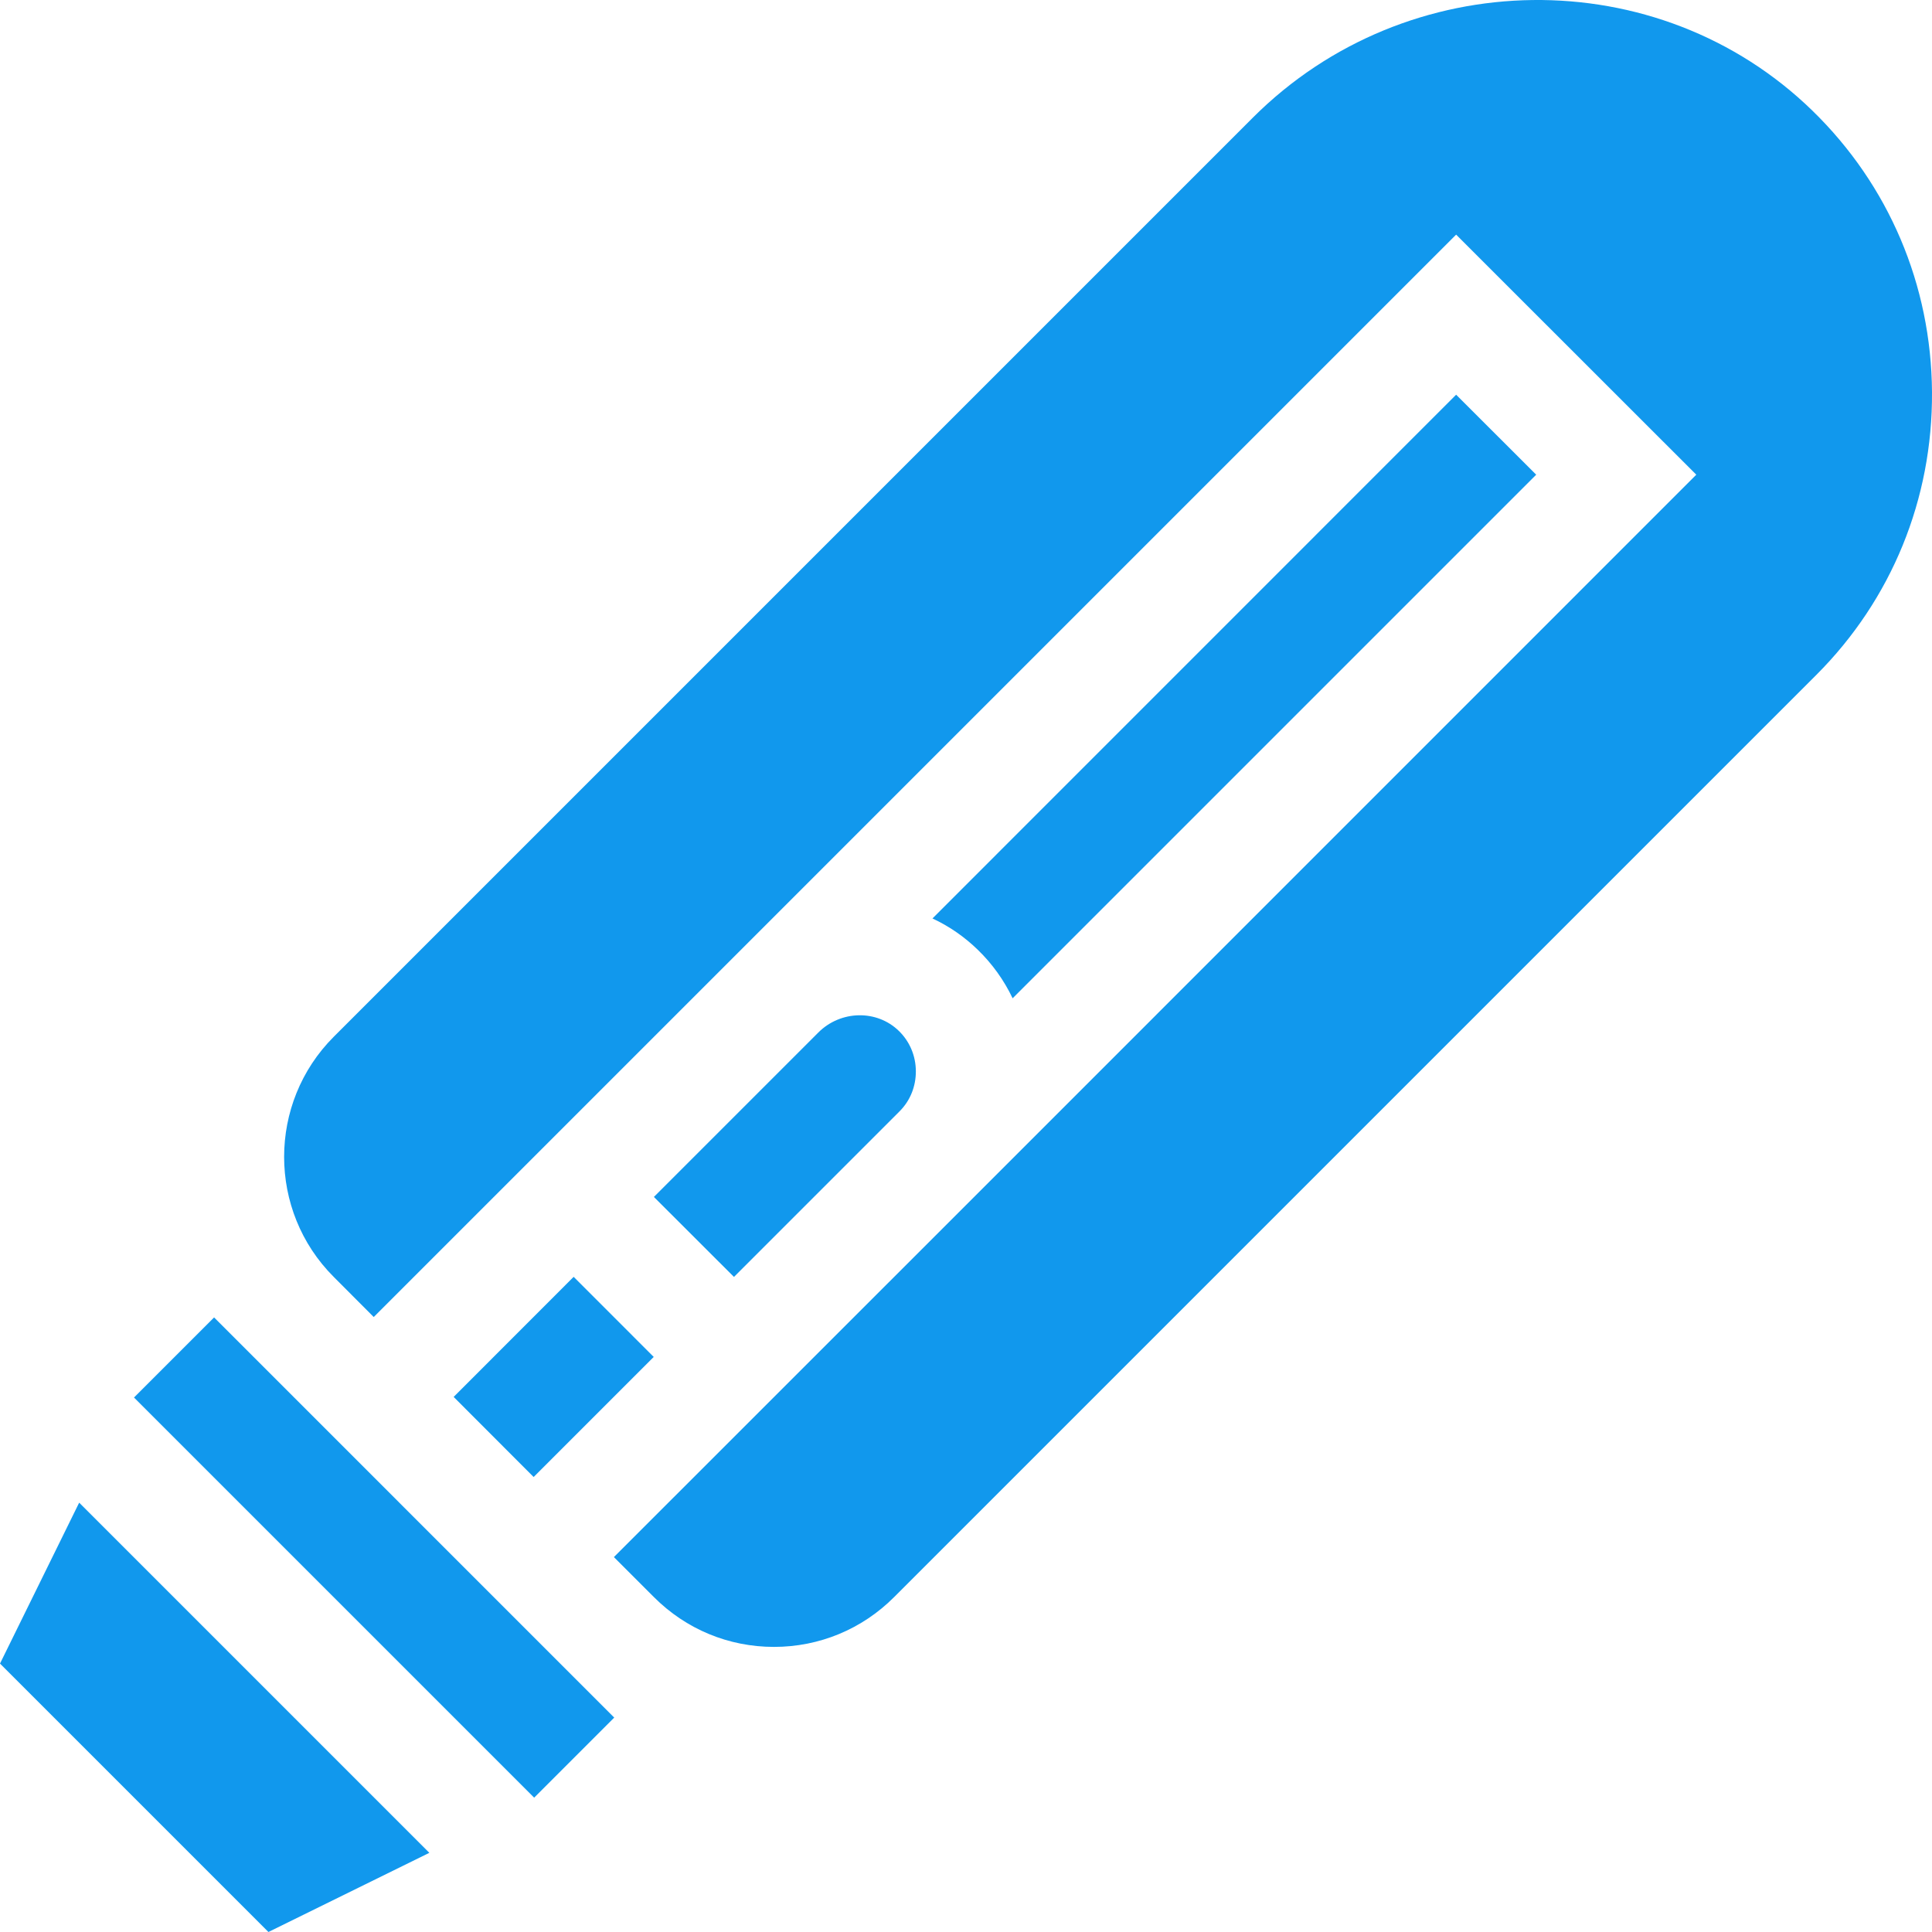
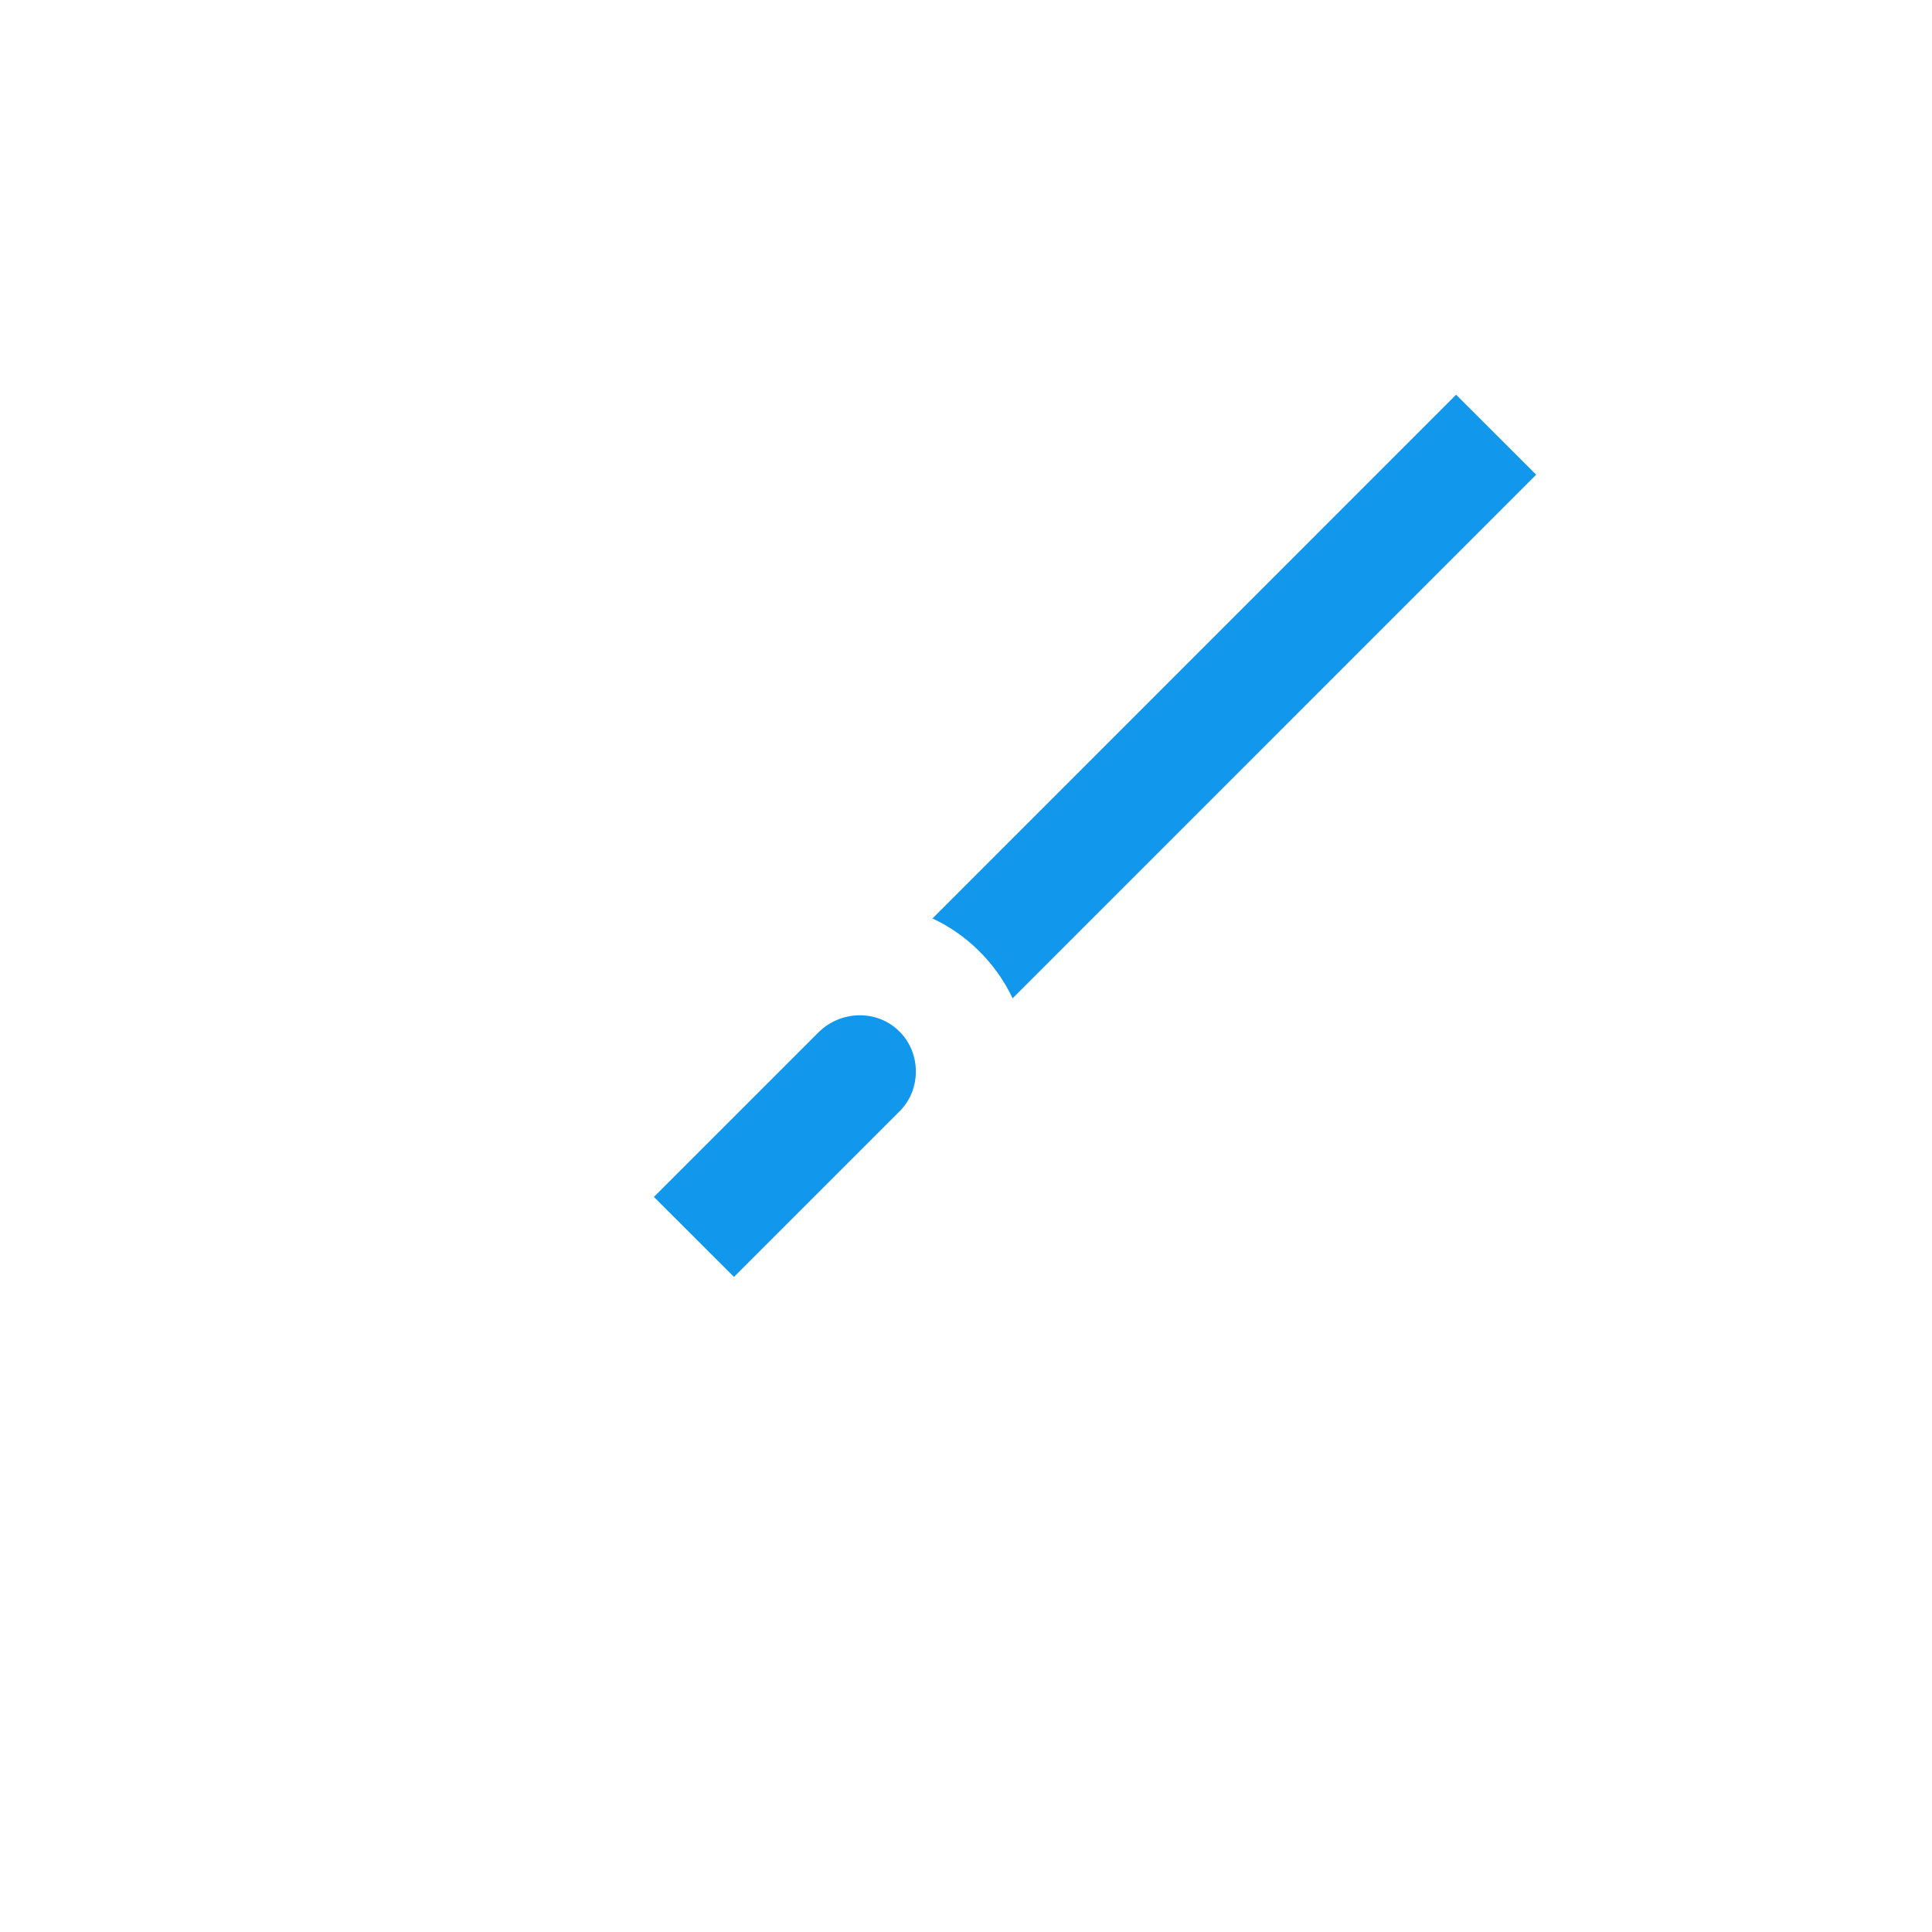
<svg xmlns="http://www.w3.org/2000/svg" width="90px" height="90px" viewBox="0 0 90 90" version="1.1">
  <g id="surface1">
    <path style=" stroke:none;fill-rule:nonzero;fill:rgb(6.667%,59.608%,92.941%);fill-opacity:1;" d="M 41.898 51.777 C 42.398 51.281 42.668 50.613 42.664 49.898 C 42.66 49.184 42.379 48.516 41.871 48.023 C 40.844 47.023 39.16 47.059 38.121 48.098 L 30.461 55.758 L 34.191 59.484 Z M 71.562 22.113 L 67.832 18.387 L 43.438 42.785 C 44.219 43.148 44.934 43.645 45.551 44.246 C 46.223 44.898 46.77 45.66 47.172 46.504 Z M 71.562 22.113 " />
-     <path style=" stroke:none;fill-rule:nonzero;fill:rgb(6.667%,59.608%,92.941%);fill-opacity:1;" d="M 84.434 5.16 C 77.242 -1.844 65.547 -1.699 58.363 5.48 L 15.547 48.297 C 12.465 51.383 12.465 56.402 15.547 59.484 L 17.41 61.352 L 67.832 10.93 L 79.02 22.113 L 45.629 55.508 L 28.598 72.535 L 30.465 74.402 C 31.957 75.895 33.941 76.719 36.055 76.719 C 38.168 76.719 40.156 75.895 41.648 74.402 L 84.613 31.438 C 88.121 27.93 90.031 23.25 90 18.262 C 89.965 13.273 87.988 8.621 84.434 5.16 Z M 84.434 5.16 " />
-     <path style=" stroke:none;fill-rule:nonzero;fill:rgb(6.667%,59.608%,92.941%);fill-opacity:1;" d="M 21.133 65.074 L 26.723 59.48 L 30.453 63.211 L 24.859 68.805 Z M 6.242 65.102 L 9.973 61.371 L 28.613 80.012 L 24.883 83.742 Z M 0 77.496 L 12.504 90 L 20 86.312 L 3.688 70 Z M 0 77.496 " />
  </g>
</svg>